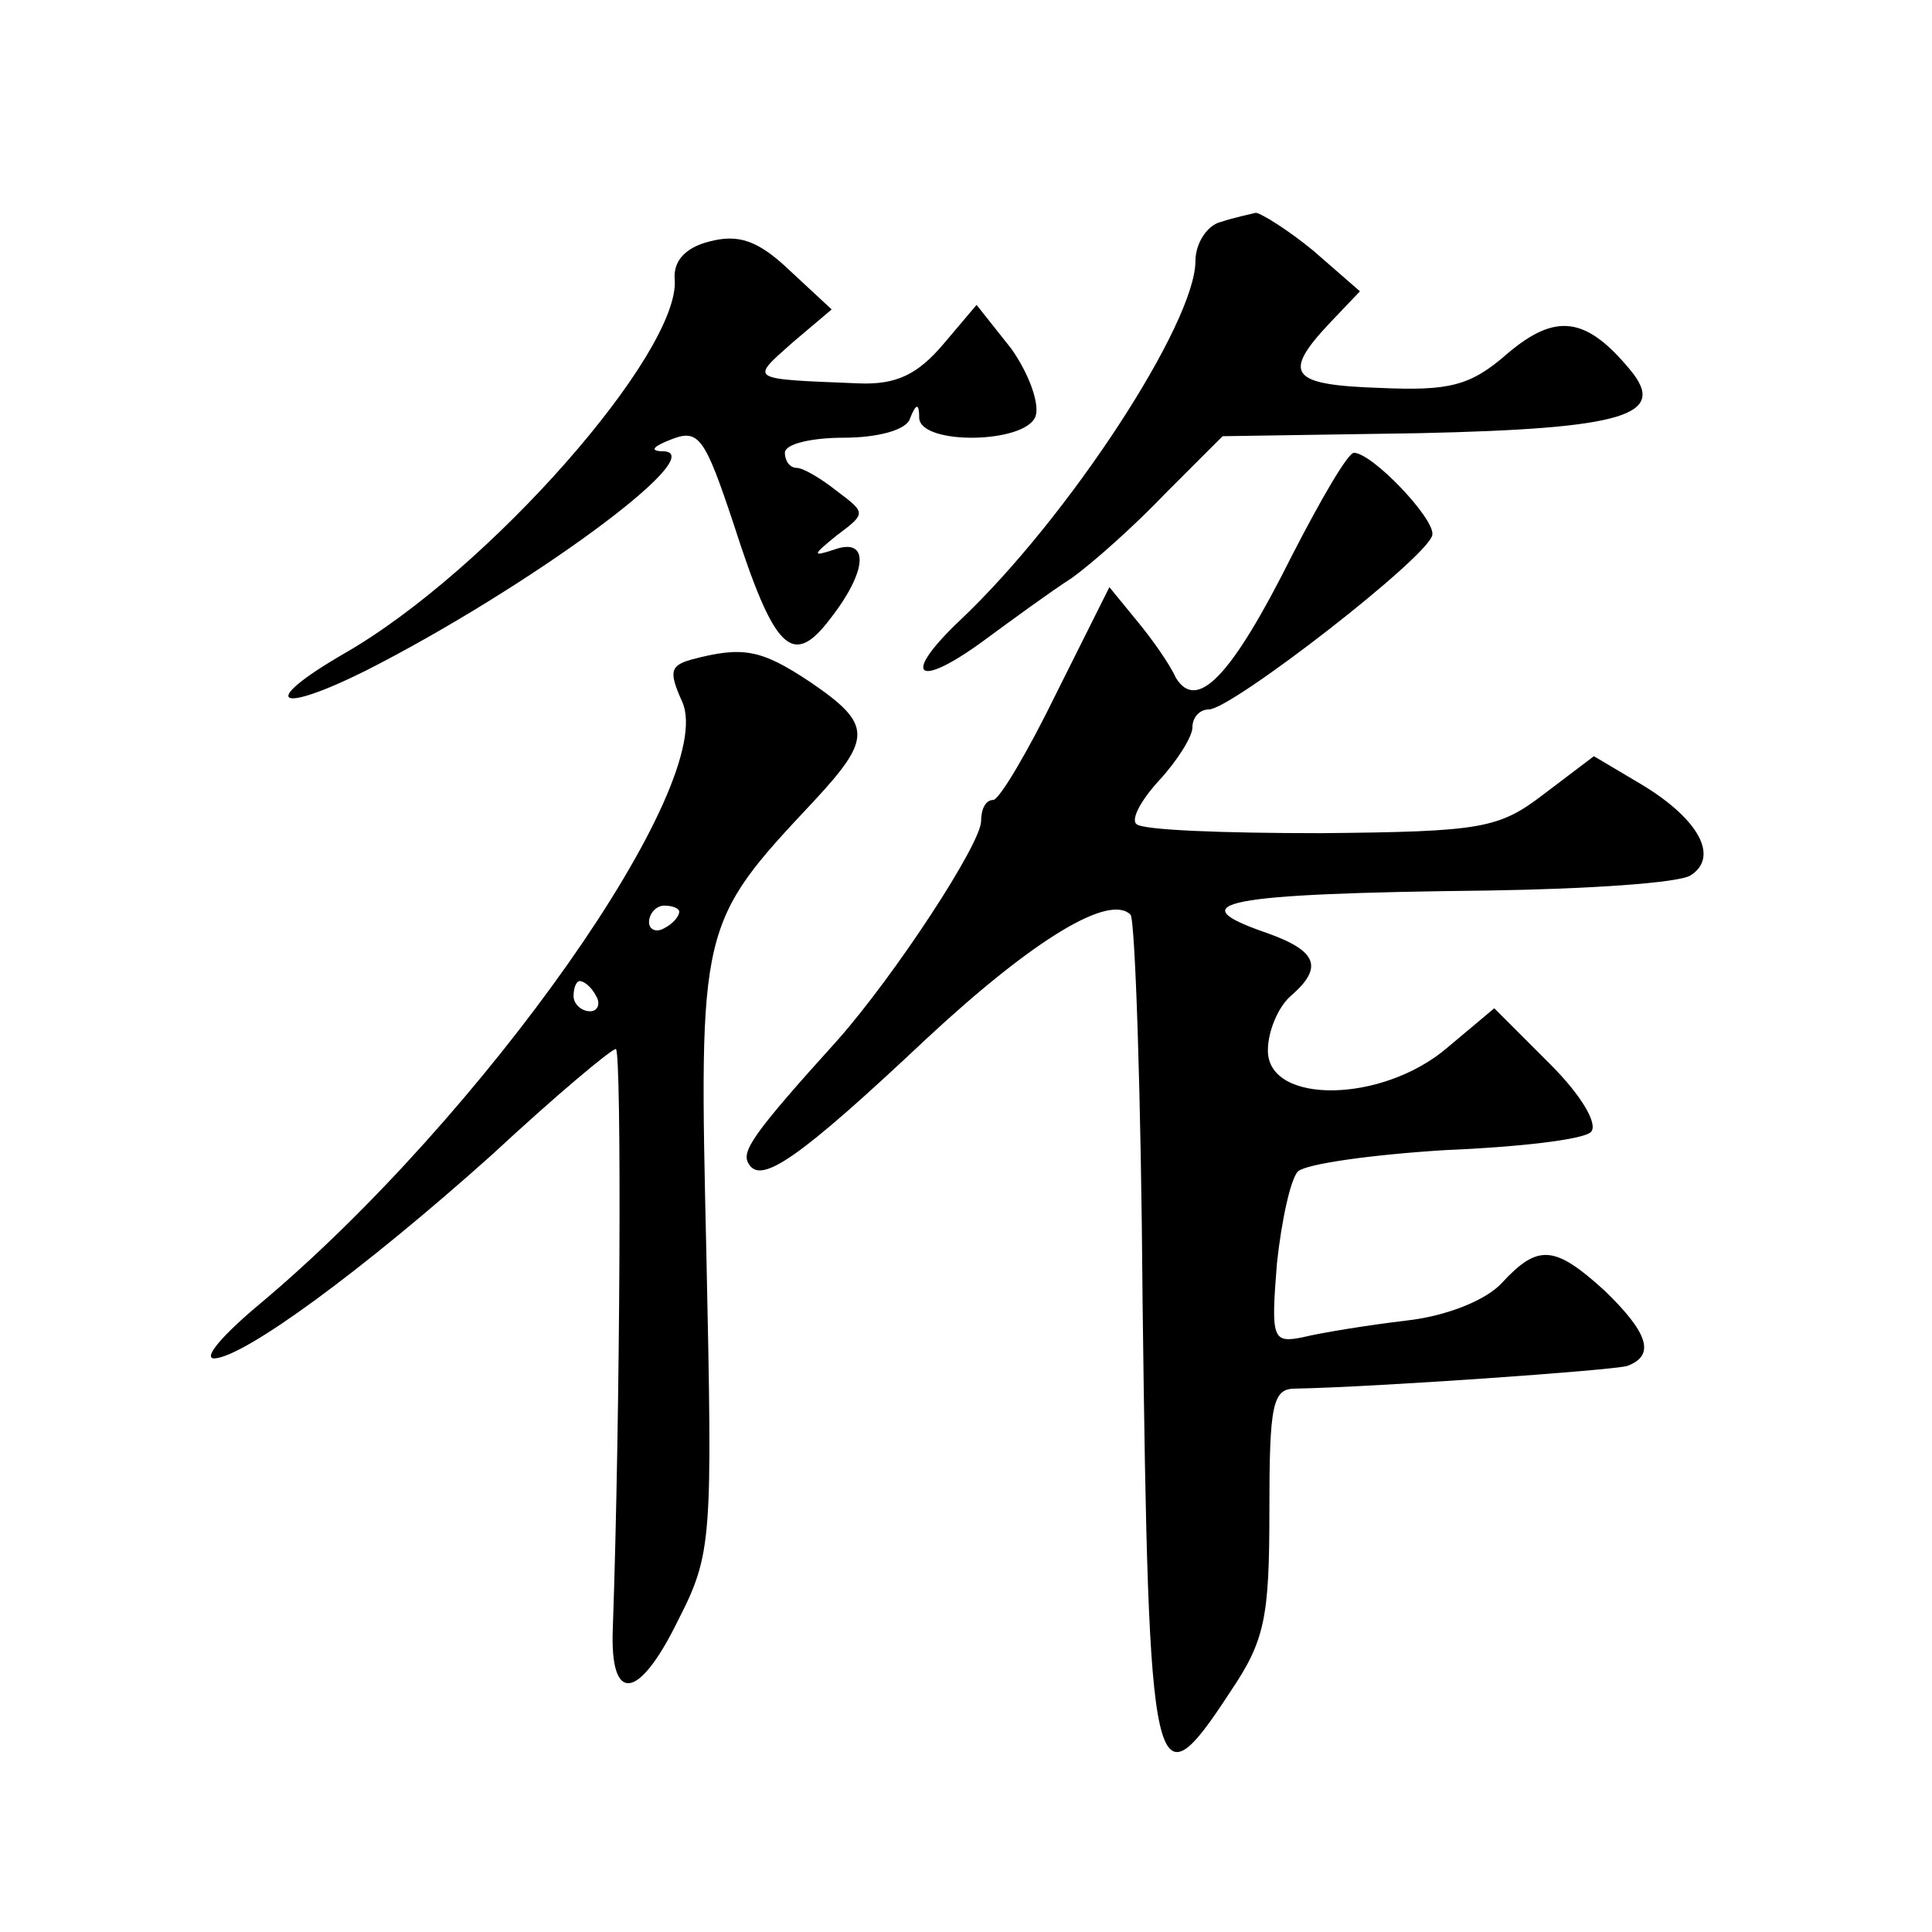
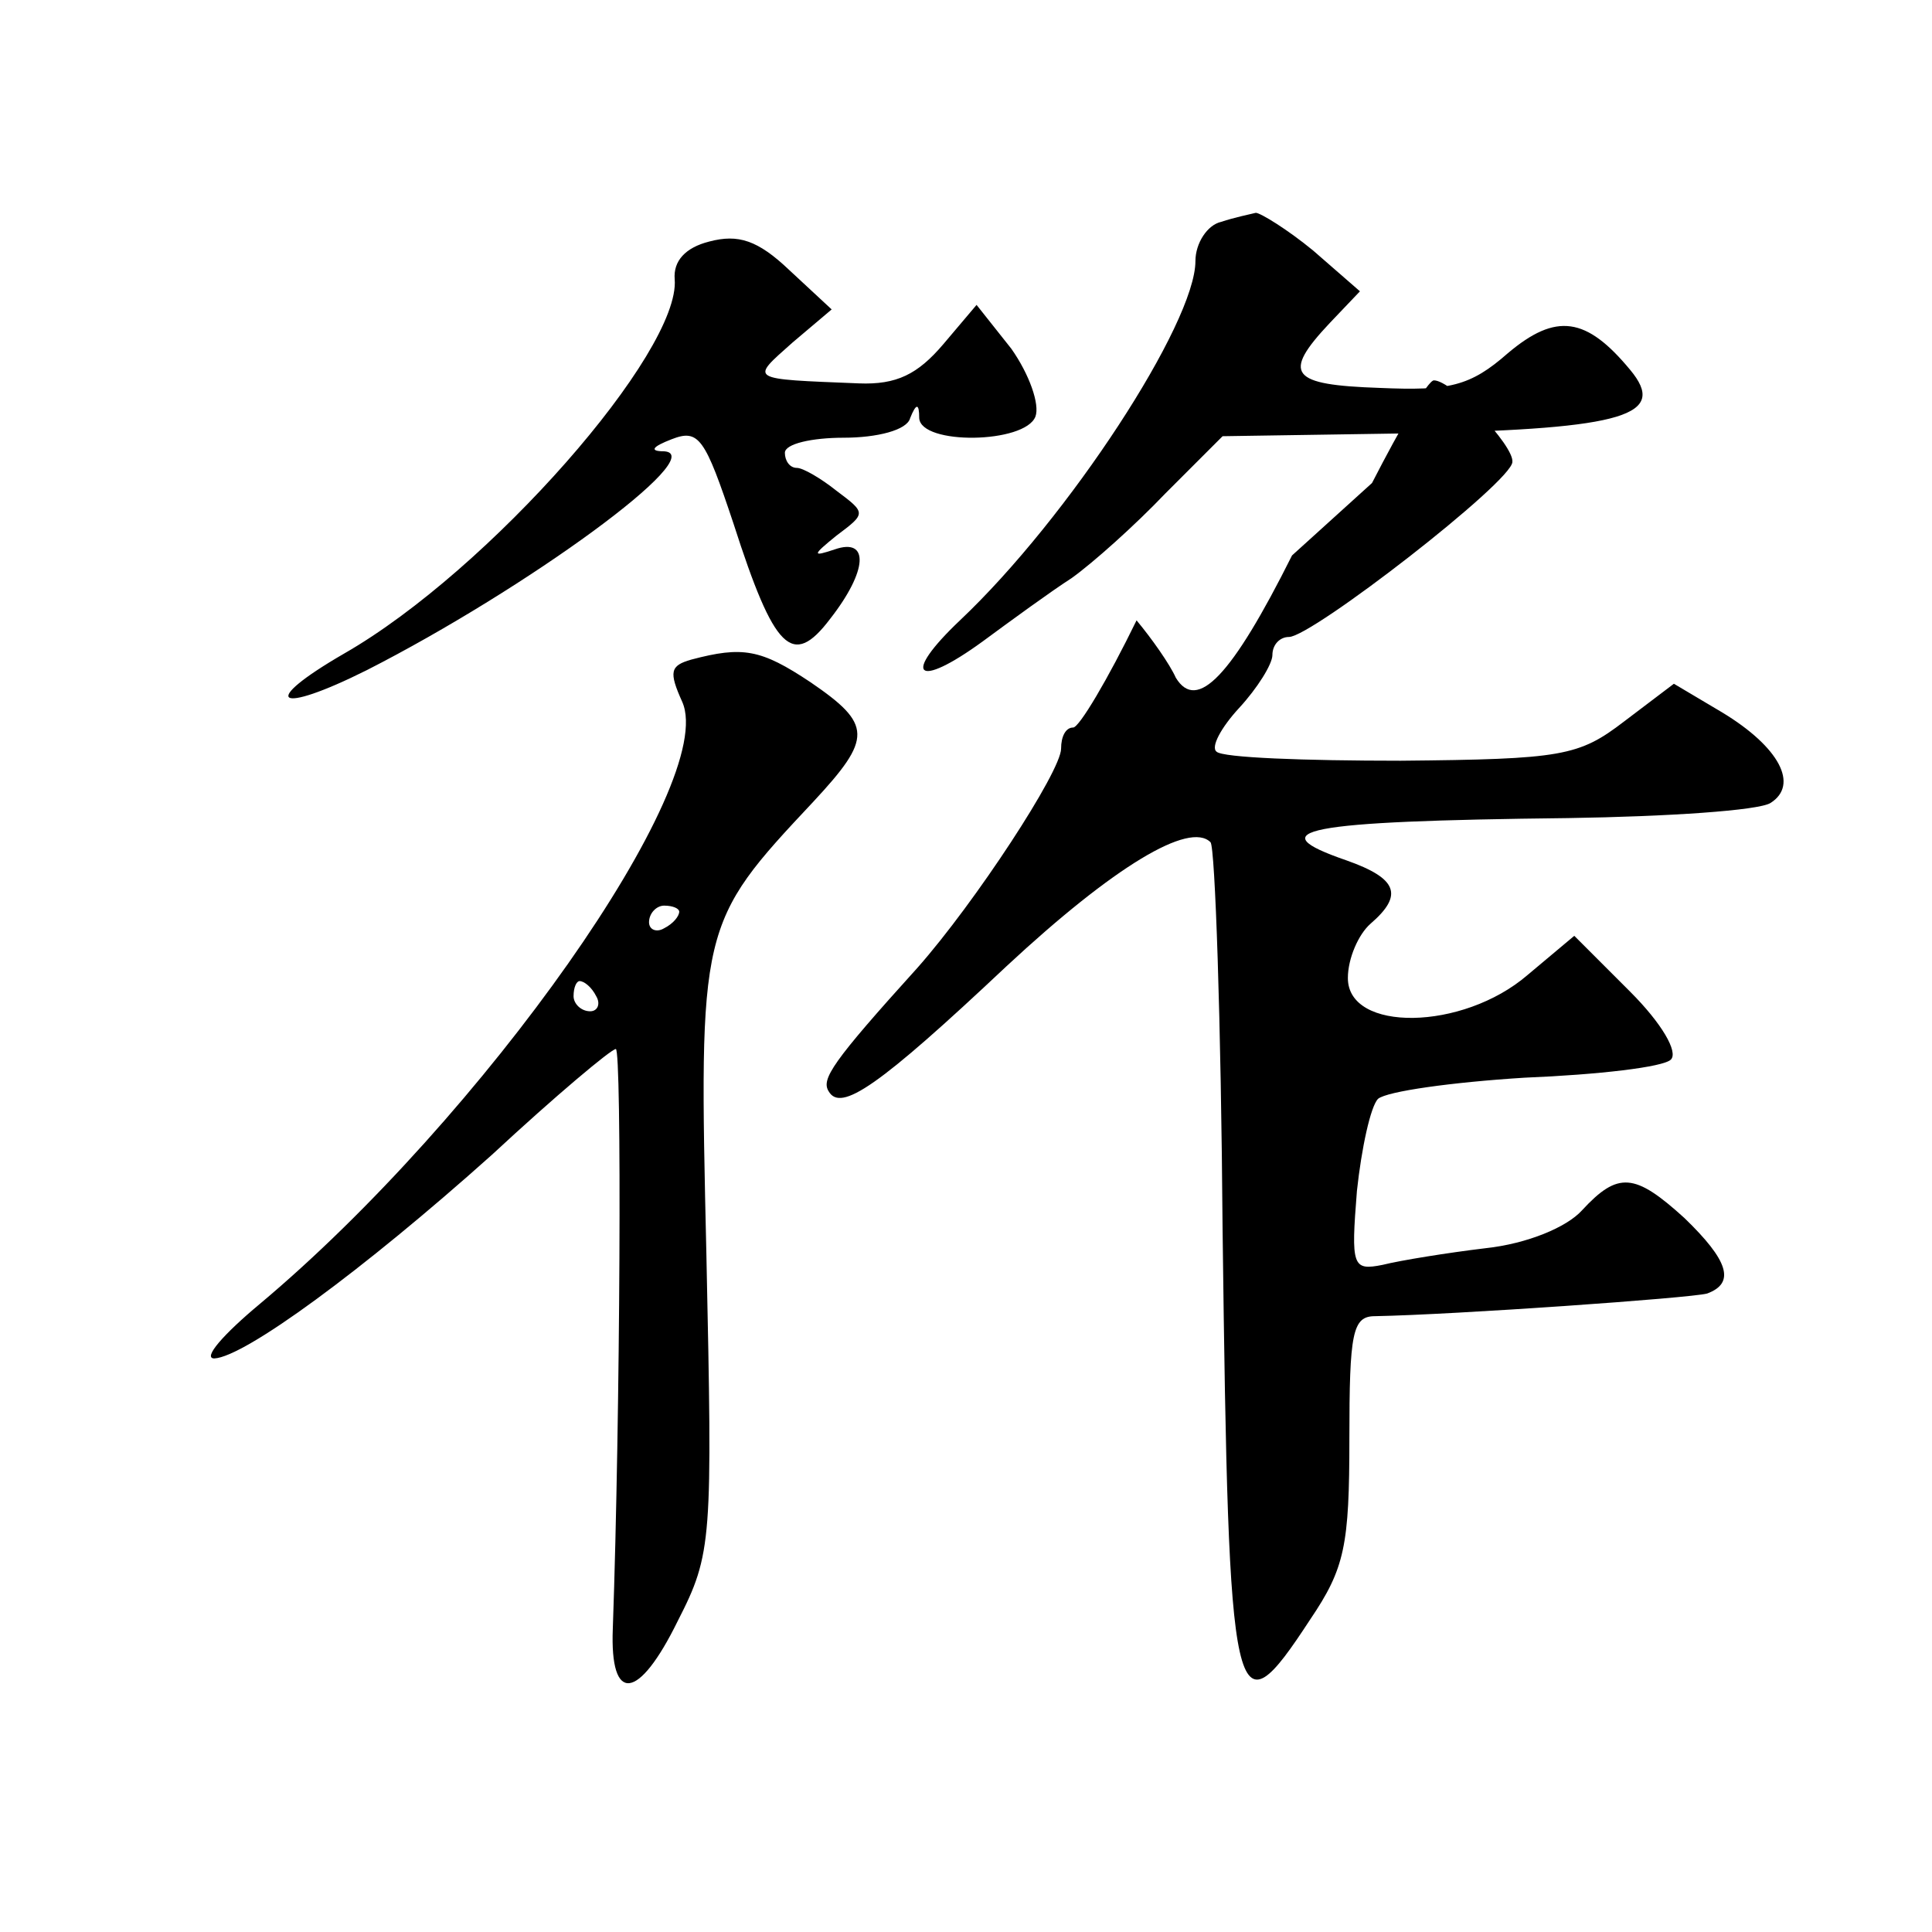
<svg xmlns="http://www.w3.org/2000/svg" version="1.0" width="128pt" height="128pt" viewBox="0 0 128 128" preserveAspectRatio="xMidYMid meet">
  <g transform="translate(0,128) scale(0.1,-0.1)" fill="#0" stroke="none">
-     <path d="M809 1133 c-9 -2 -17 -14 -17 -26 0 -41 -84 -170 -156 -238 -39 -37 -29 -46 15 -14 19 14 45 33 59 42 14 10 42 35 62 56 l38 38 130 2 c137 3 165 12 140 42 -29 35 -49 38 -81 11 -25 -22 -39 -25 -85 -23 -59 2 -65 9 -33 43 l20 21 -31 27 c-17 14 -35 25 -38 25 -4 -1 -14 -3 -23 -6z M470 1120 c-16 -4 -24 -13 -23 -25 4 -48 -123 -193 -219 -248 -57 -33 -45 -41 15 -11 106 54 228 143 197 145 -10 0 -8 3 5 8 18 7 22 1 41 -56 27 -84 39 -96 64 -63 25 32 26 54 3 46 -15 -5 -15 -4 1 9 20 15 20 15 0 30 -10 8 -22 15 -26 15 -5 0 -8 5 -8 10 0 6 18 10 39 10 22 0 42 5 44 13 4 10 6 10 6 0 1 -18 70 -17 77 1 3 8 -4 28 -16 45 l-23 29 -22 -26 c-17 -20 -31 -27 -56 -26 -74 3 -72 2 -44 27 l26 22 -28 26 c-21 20 -34 24 -53 19z M856 912 c-40 -80 -63 -104 -77 -81 -4 9 -16 26 -26 38 l-18 22 -35 -70 c-19 -39 -38 -71 -42 -71 -5 0 -8 -6 -8 -14 0 -15 -57 -102 -95 -145 -57 -63 -64 -74 -59 -82 8 -14 33 3 118 83 71 66 121 96 135 82 3 -3 7 -118 8 -257 4 -323 7 -336 58 -258 23 34 26 49 26 120 0 70 2 81 17 81 53 1 209 12 220 15 19 7 14 22 -15 50 -33 30 -44 31 -68 5 -10 -11 -36 -22 -64 -25 -25 -3 -56 -8 -68 -11 -20 -4 -21 -1 -17 49 3 28 9 56 14 61 6 5 49 11 97 14 49 2 92 7 97 12 5 5 -6 24 -27 45 l-37 37 -31 -26 c-43 -37 -119 -38 -119 -2 0 13 7 29 15 36 22 19 18 30 -16 42 -58 20 -30 26 147 28 66 1 126 5 134 10 19 12 6 37 -32 60 l-32 19 -33 -25 c-30 -23 -41 -25 -148 -26 -64 0 -118 2 -122 6 -4 3 3 16 15 29 12 13 22 29 22 35 0 7 5 12 11 12 15 0 148 103 148 116 1 11 -40 54 -52 54 -4 0 -22 -31 -41 -68z M458 843 c-14 -4 -15 -8 -6 -28 24 -54 -132 -275 -280 -399 -24 -20 -38 -36 -30 -36 20 1 98 58 184 135 42 39 79 70 82 70 4 0 3 -242 -2 -384 -2 -50 17 -48 43 5 23 45 23 53 19 243 -5 218 -5 219 71 300 39 42 39 51 -2 79 -33 22 -45 24 -79 15z m-8 -167 c0 -3 -4 -8 -10 -11 -5 -3 -10 -1 -10 4 0 6 5 11 10 11 6 0 10 -2 10 -4z m-55 -56 c3 -5 1 -10 -4 -10 -6 0 -11 5 -11 10 0 6 2 10 4 10 3 0 8 -4 11 -10z" />
+     <path d="M809 1133 c-9 -2 -17 -14 -17 -26 0 -41 -84 -170 -156 -238 -39 -37 -29 -46 15 -14 19 14 45 33 59 42 14 10 42 35 62 56 l38 38 130 2 c137 3 165 12 140 42 -29 35 -49 38 -81 11 -25 -22 -39 -25 -85 -23 -59 2 -65 9 -33 43 l20 21 -31 27 c-17 14 -35 25 -38 25 -4 -1 -14 -3 -23 -6z M470 1120 c-16 -4 -24 -13 -23 -25 4 -48 -123 -193 -219 -248 -57 -33 -45 -41 15 -11 106 54 228 143 197 145 -10 0 -8 3 5 8 18 7 22 1 41 -56 27 -84 39 -96 64 -63 25 32 26 54 3 46 -15 -5 -15 -4 1 9 20 15 20 15 0 30 -10 8 -22 15 -26 15 -5 0 -8 5 -8 10 0 6 18 10 39 10 22 0 42 5 44 13 4 10 6 10 6 0 1 -18 70 -17 77 1 3 8 -4 28 -16 45 l-23 29 -22 -26 c-17 -20 -31 -27 -56 -26 -74 3 -72 2 -44 27 l26 22 -28 26 c-21 20 -34 24 -53 19z M856 912 c-40 -80 -63 -104 -77 -81 -4 9 -16 26 -26 38 c-19 -39 -38 -71 -42 -71 -5 0 -8 -6 -8 -14 0 -15 -57 -102 -95 -145 -57 -63 -64 -74 -59 -82 8 -14 33 3 118 83 71 66 121 96 135 82 3 -3 7 -118 8 -257 4 -323 7 -336 58 -258 23 34 26 49 26 120 0 70 2 81 17 81 53 1 209 12 220 15 19 7 14 22 -15 50 -33 30 -44 31 -68 5 -10 -11 -36 -22 -64 -25 -25 -3 -56 -8 -68 -11 -20 -4 -21 -1 -17 49 3 28 9 56 14 61 6 5 49 11 97 14 49 2 92 7 97 12 5 5 -6 24 -27 45 l-37 37 -31 -26 c-43 -37 -119 -38 -119 -2 0 13 7 29 15 36 22 19 18 30 -16 42 -58 20 -30 26 147 28 66 1 126 5 134 10 19 12 6 37 -32 60 l-32 19 -33 -25 c-30 -23 -41 -25 -148 -26 -64 0 -118 2 -122 6 -4 3 3 16 15 29 12 13 22 29 22 35 0 7 5 12 11 12 15 0 148 103 148 116 1 11 -40 54 -52 54 -4 0 -22 -31 -41 -68z M458 843 c-14 -4 -15 -8 -6 -28 24 -54 -132 -275 -280 -399 -24 -20 -38 -36 -30 -36 20 1 98 58 184 135 42 39 79 70 82 70 4 0 3 -242 -2 -384 -2 -50 17 -48 43 5 23 45 23 53 19 243 -5 218 -5 219 71 300 39 42 39 51 -2 79 -33 22 -45 24 -79 15z m-8 -167 c0 -3 -4 -8 -10 -11 -5 -3 -10 -1 -10 4 0 6 5 11 10 11 6 0 10 -2 10 -4z m-55 -56 c3 -5 1 -10 -4 -10 -6 0 -11 5 -11 10 0 6 2 10 4 10 3 0 8 -4 11 -10z" />
  </g>
</svg>